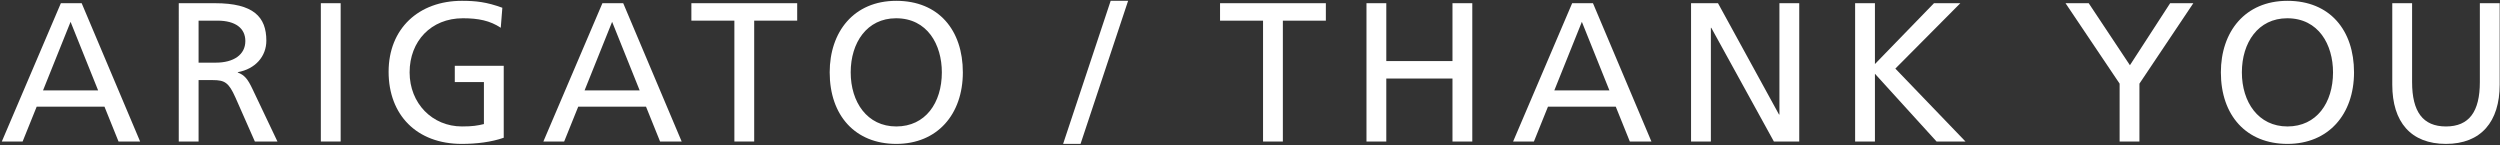
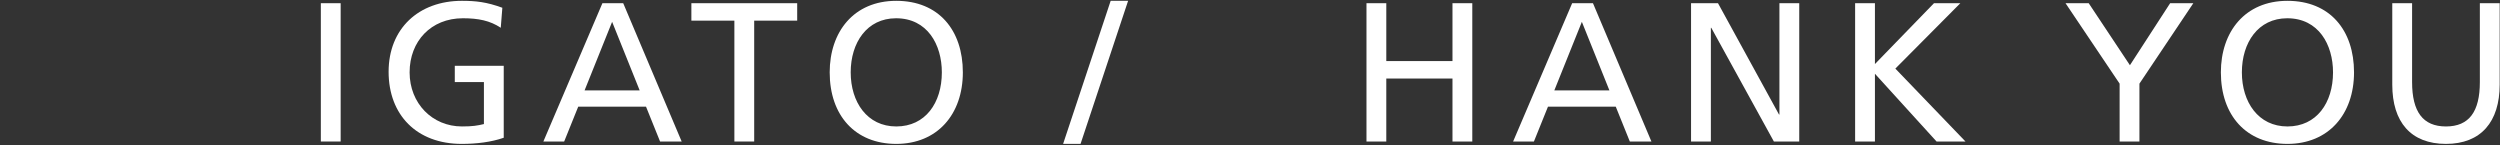
<svg xmlns="http://www.w3.org/2000/svg" id="b" width="757" height="44" viewBox="0 0 757 44">
  <rect x="0" y="0" width="757" height="44" fill="#333333" stroke="none" />
  <defs>
    <style>.c{fill:#fff;stroke-width:0px;}</style>
  </defs>
-   <path class="c" d="m35.89,42.85l-4.26-10.56H11.11l-4.26,10.56H.55L18.43.97h6.3l17.7,41.88h-6.54ZM21.37,6.61l-8.34,20.76h16.68L21.37,6.61Z" />
-   <path class="c" d="m77.17,42.85l-5.88-13.32c-2.04-4.56-3.24-5.28-6.9-5.28h-4.26v18.6h-6V.97h10.98c11.64,0,15.54,4.14,15.54,11.34,0,4.8-3.36,8.58-8.64,9.54v.12c1.98.72,3,1.92,4.44,4.98l7.56,15.9h-6.84Zm-11.82-23.88c5.4,0,8.94-2.4,8.94-6.54,0-3.84-2.94-6.18-8.46-6.18h-5.7v12.72h5.22Z" />
  <path class="c" d="m97.15,42.85V.97h6v41.88h-6Z" />
  <path class="c" d="m146.53,24.85h-8.82v-4.92h14.82v21.78c-3.78,1.32-8.22,1.86-12.72,1.86-13.62,0-22.14-8.76-22.14-21.84S126.79.25,139.87.25c4.2,0,7.5.36,12.24,2.1l-.48,6.06c-3.24-2.16-6.78-2.88-11.46-2.88-9.66,0-16.14,6.96-16.14,16.38s6.9,16.38,15.84,16.38c3.24,0,4.62-.24,6.66-.72v-12.72Z" />
  <path class="c" d="m199.87,42.85l-4.26-10.56h-20.52l-4.26,10.56h-6.3L182.41.97h6.3l17.7,41.88h-6.54Zm-14.52-36.24l-8.34,20.76h16.68l-8.34-20.76Z" />
  <path class="c" d="m222.37,42.85V6.25h-13.02V.97h32.04v5.28h-13.02v36.6h-6Z" />
  <path class="c" d="m251.23,21.91c0-12.24,7.26-21.66,20.16-21.66s20.16,8.94,20.16,21.66-7.74,21.66-20.16,21.66-20.16-8.58-20.16-21.66Zm33.96,0c0-8.4-4.38-16.38-13.86-16.38-8.82,0-13.74,7.38-13.74,16.38s4.98,16.38,13.8,16.38,13.8-7.14,13.8-16.38Z" />
  <path class="c" d="m321.91,43.57L336.31.25h5.28l-14.4,43.32h-5.28Z" />
-   <path class="c" d="m382.45,42.85V6.25h-13.02V.97h32.04v5.28h-13.02v36.6h-6Z" />
  <path class="c" d="m439.81,42.85v-19.08h-20.04v19.08h-6V.97h6v17.52h20.04V.97h6v41.88h-6Z" />
  <path class="c" d="m493.51,42.85l-4.26-10.56h-20.52l-4.26,10.56h-6.3L476.05.97h6.3l17.7,41.88h-6.54Zm-14.52-36.24l-8.34,20.76h16.68l-8.34-20.76Z" />
  <path class="c" d="m537.13,42.85l-18.96-34.44h-.12v34.44h-6V.97h8.16l18.48,33.72h.12V.97h6v41.88h-7.68Z" />
  <path class="c" d="m586.39,42.85l-18.66-20.52v20.52h-6V.97h6v18.42l17.88-18.42h7.98l-19.68,19.8,21.24,22.08h-8.76Z" />
  <path class="c" d="m641.82,42.85v-17.52l-16.38-24.36h7.02l12.48,18.78,12.18-18.78h7.02l-16.32,24.36v17.52h-6Z" />
  <path class="c" d="m672.48,21.91c0-12.24,7.26-21.66,20.16-21.66s20.16,8.94,20.16,21.66-7.74,21.66-20.16,21.66-20.16-8.58-20.16-21.66Zm33.96,0c0-8.4-4.38-16.38-13.86-16.38-8.82,0-13.74,7.38-13.74,16.38s4.98,16.38,13.8,16.38,13.8-7.14,13.8-16.38Z" />
  <path class="c" d="m750.9.97h6v24.66c0,11.22-5.64,17.94-16.26,17.94s-16.26-6.6-16.26-17.94V.97h6v23.88c0,8.94,3.24,13.44,10.26,13.44s10.26-4.5,10.26-13.44V.97Z" />
</svg>